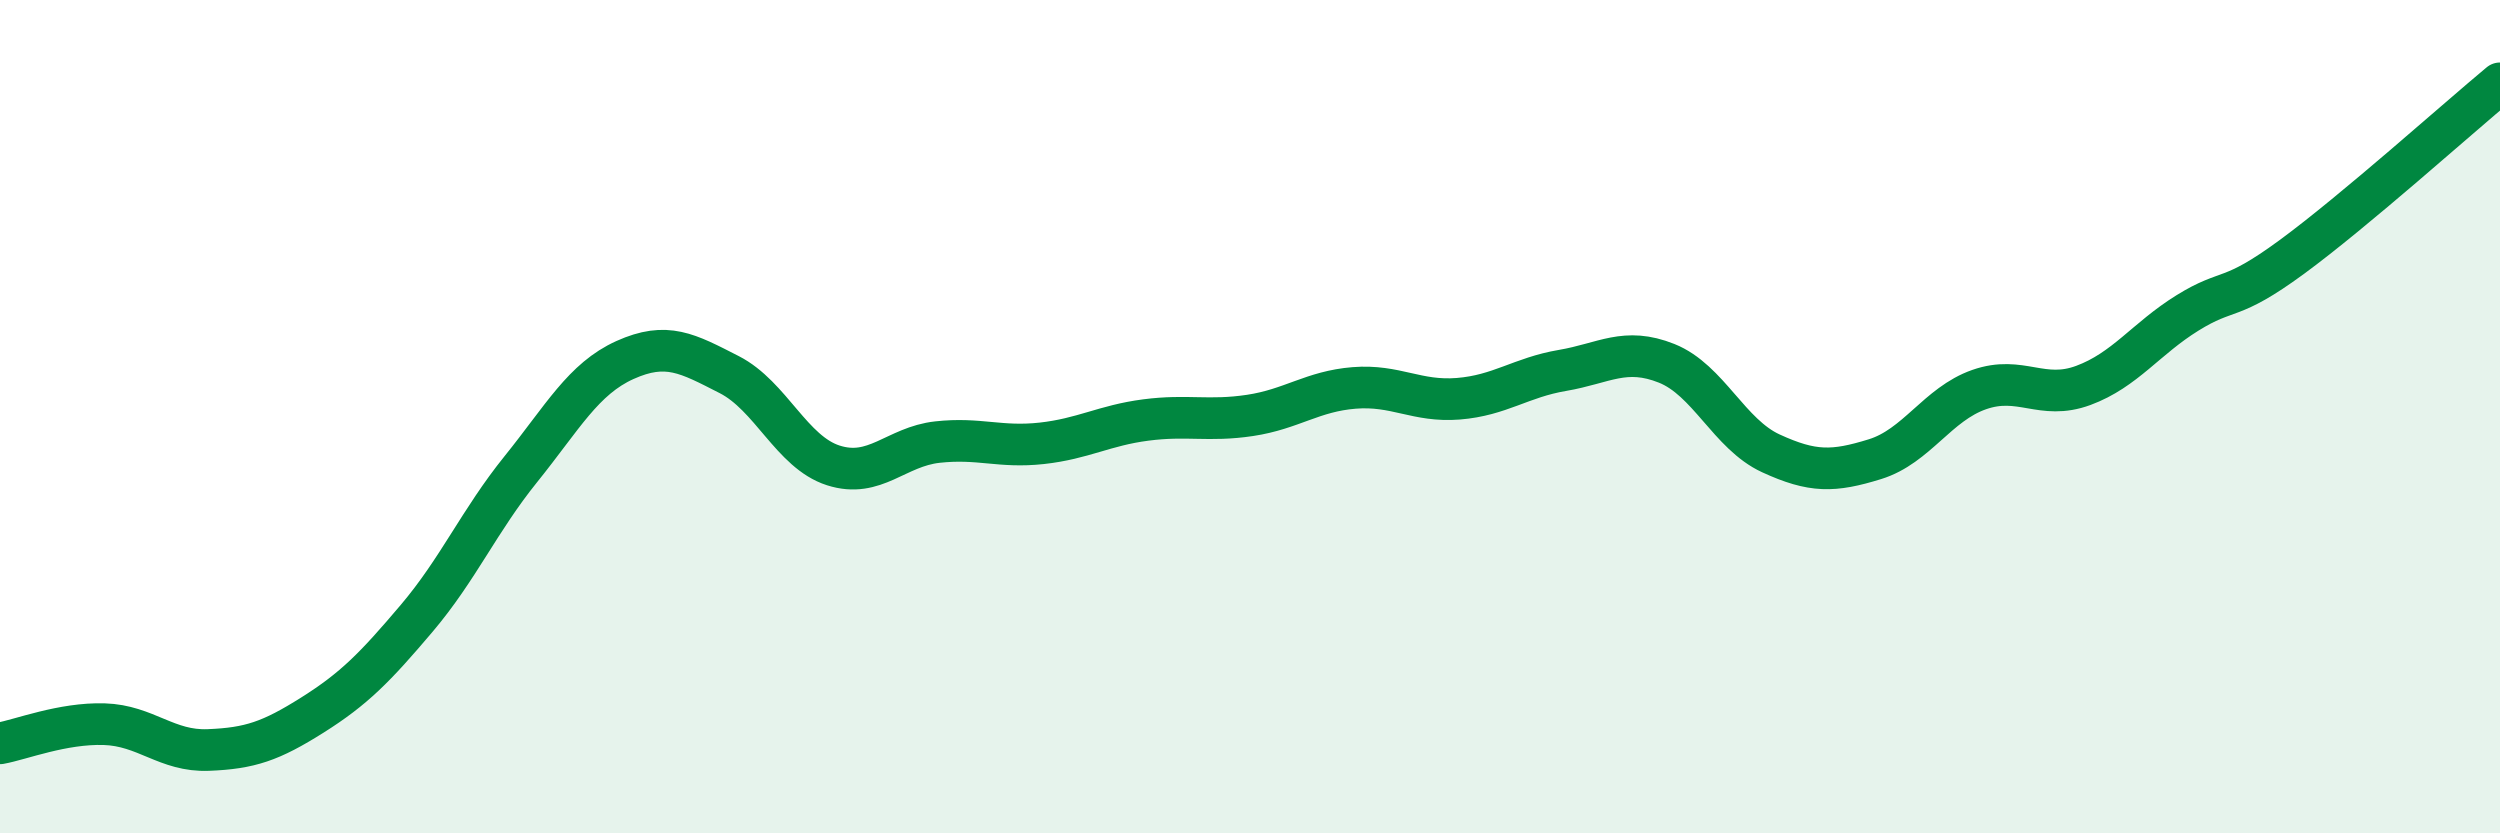
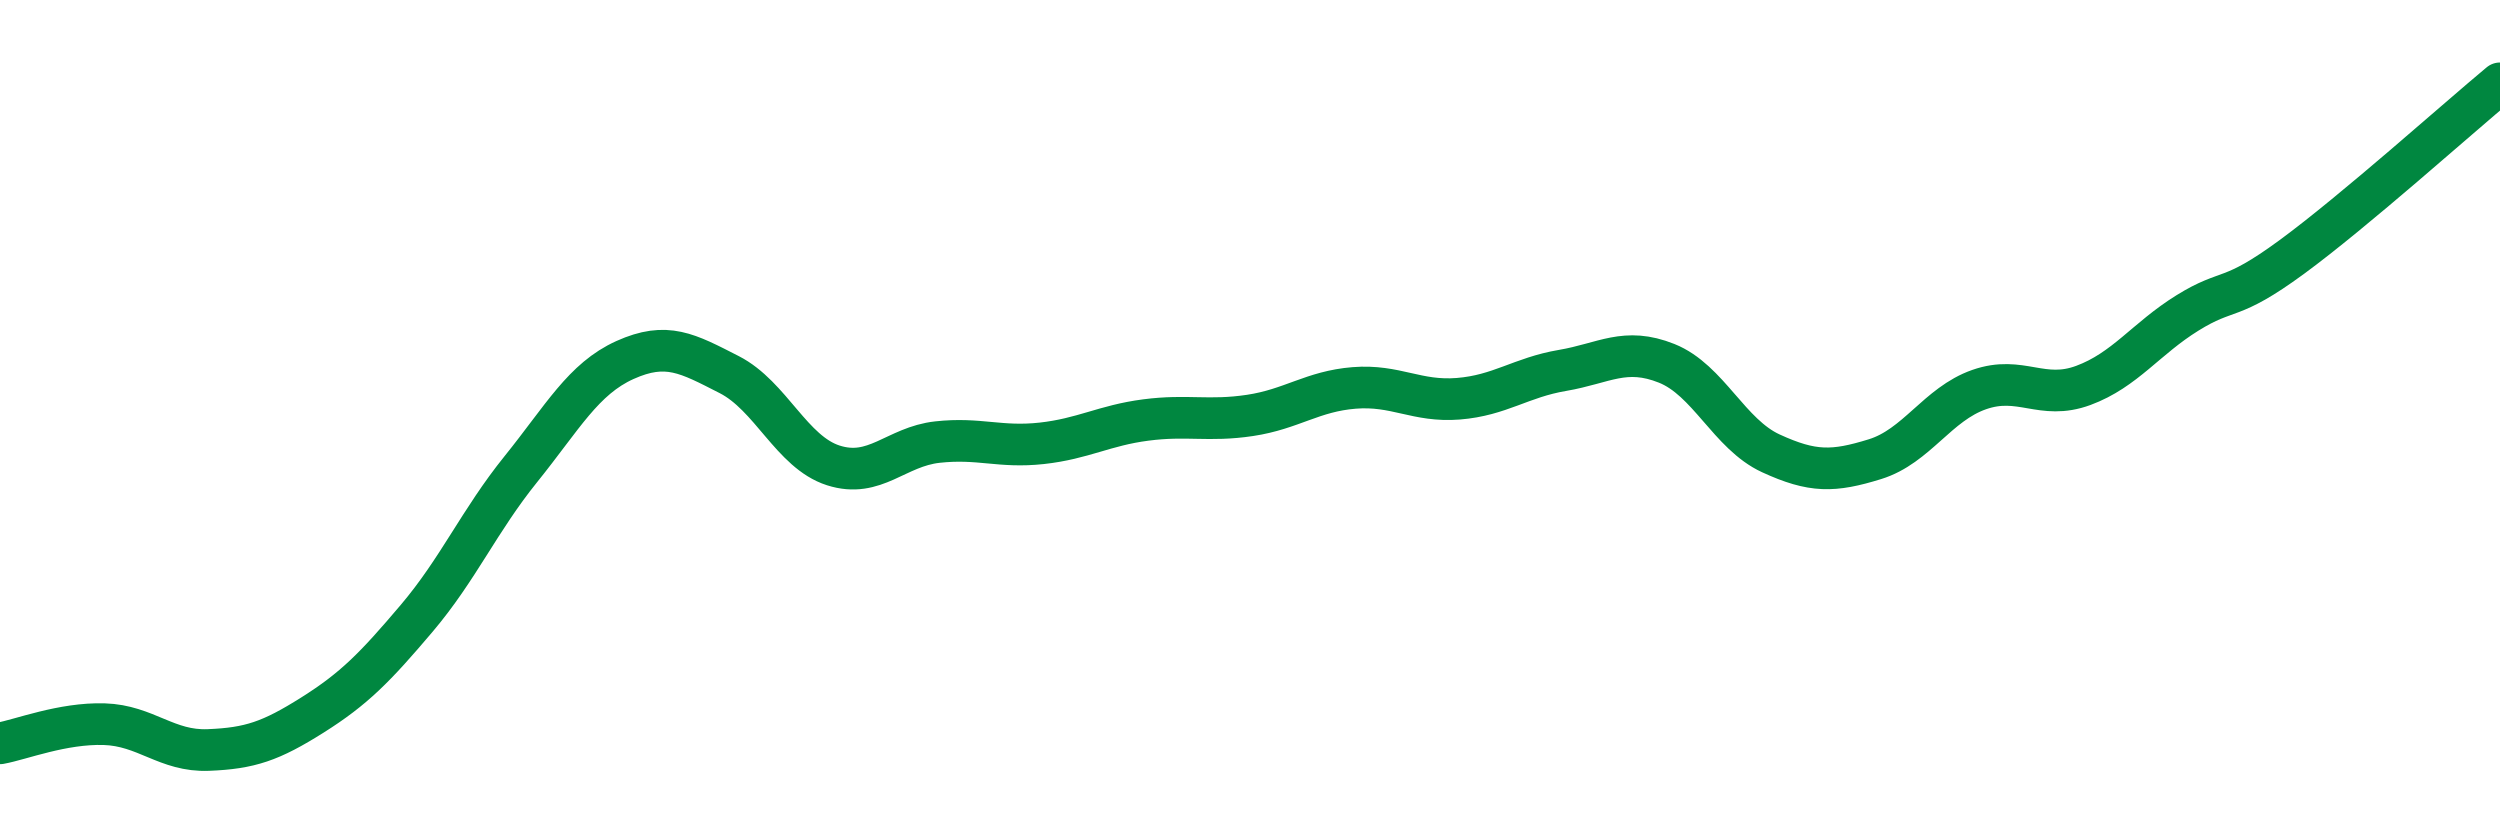
<svg xmlns="http://www.w3.org/2000/svg" width="60" height="20" viewBox="0 0 60 20">
-   <path d="M 0,17.84 C 0.5,17.75 1.5,17.35 2.5,17.38 C 3.5,17.41 4,18.04 5,18 C 6,17.96 6.5,17.79 7.5,17.16 C 8.5,16.53 9,16.02 10,14.84 C 11,13.66 11.5,12.5 12.5,11.26 C 13.5,10.02 14,9.09 15,8.64 C 16,8.19 16.5,8.48 17.5,8.99 C 18.5,9.5 19,10.85 20,11.17 C 21,11.49 21.5,10.72 22.5,10.61 C 23.5,10.5 24,10.75 25,10.64 C 26,10.53 26.5,10.21 27.5,10.08 C 28.5,9.95 29,10.12 30,9.97 C 31,9.82 31.5,9.39 32.5,9.31 C 33.5,9.23 34,9.65 35,9.57 C 36,9.49 36.5,9.06 37.5,8.89 C 38.5,8.72 39,8.32 40,8.72 C 41,9.12 41.5,10.42 42.5,10.88 C 43.5,11.34 44,11.33 45,11.02 C 46,10.71 46.5,9.7 47.5,9.35 C 48.5,9 49,9.62 50,9.25 C 51,8.88 51.5,8.13 52.5,7.51 C 53.5,6.89 53.5,7.27 55,6.17 C 56.5,5.07 59,2.83 60,2L60 20L0 20Z" fill="#008740" opacity="0.1" stroke-linecap="round" stroke-linejoin="round" />
  <path d="M 0,17.84 C 0.5,17.75 1.5,17.35 2.5,17.38 C 3.5,17.41 4,18.04 5,18 C 6,17.96 6.5,17.79 7.5,17.16 C 8.5,16.53 9,16.02 10,14.84 C 11,13.66 11.5,12.5 12.5,11.26 C 13.5,10.02 14,9.09 15,8.64 C 16,8.19 16.5,8.48 17.5,8.99 C 18.5,9.5 19,10.85 20,11.17 C 21,11.49 21.5,10.72 22.5,10.61 C 23.5,10.5 24,10.75 25,10.64 C 26,10.53 26.5,10.21 27.5,10.08 C 28.5,9.95 29,10.12 30,9.97 C 31,9.82 31.5,9.39 32.5,9.31 C 33.5,9.23 34,9.65 35,9.57 C 36,9.49 36.5,9.06 37.5,8.89 C 38.5,8.72 39,8.32 40,8.72 C 41,9.12 41.5,10.42 42.5,10.88 C 43.5,11.34 44,11.33 45,11.02 C 46,10.71 46.5,9.7 47.5,9.35 C 48.5,9 49,9.62 50,9.25 C 51,8.88 51.5,8.13 52.5,7.51 C 53.5,6.89 53.5,7.27 55,6.17 C 56.5,5.07 59,2.83 60,2" stroke="#008740" stroke-width="1" fill="none" stroke-linecap="round" stroke-linejoin="round" />
</svg>